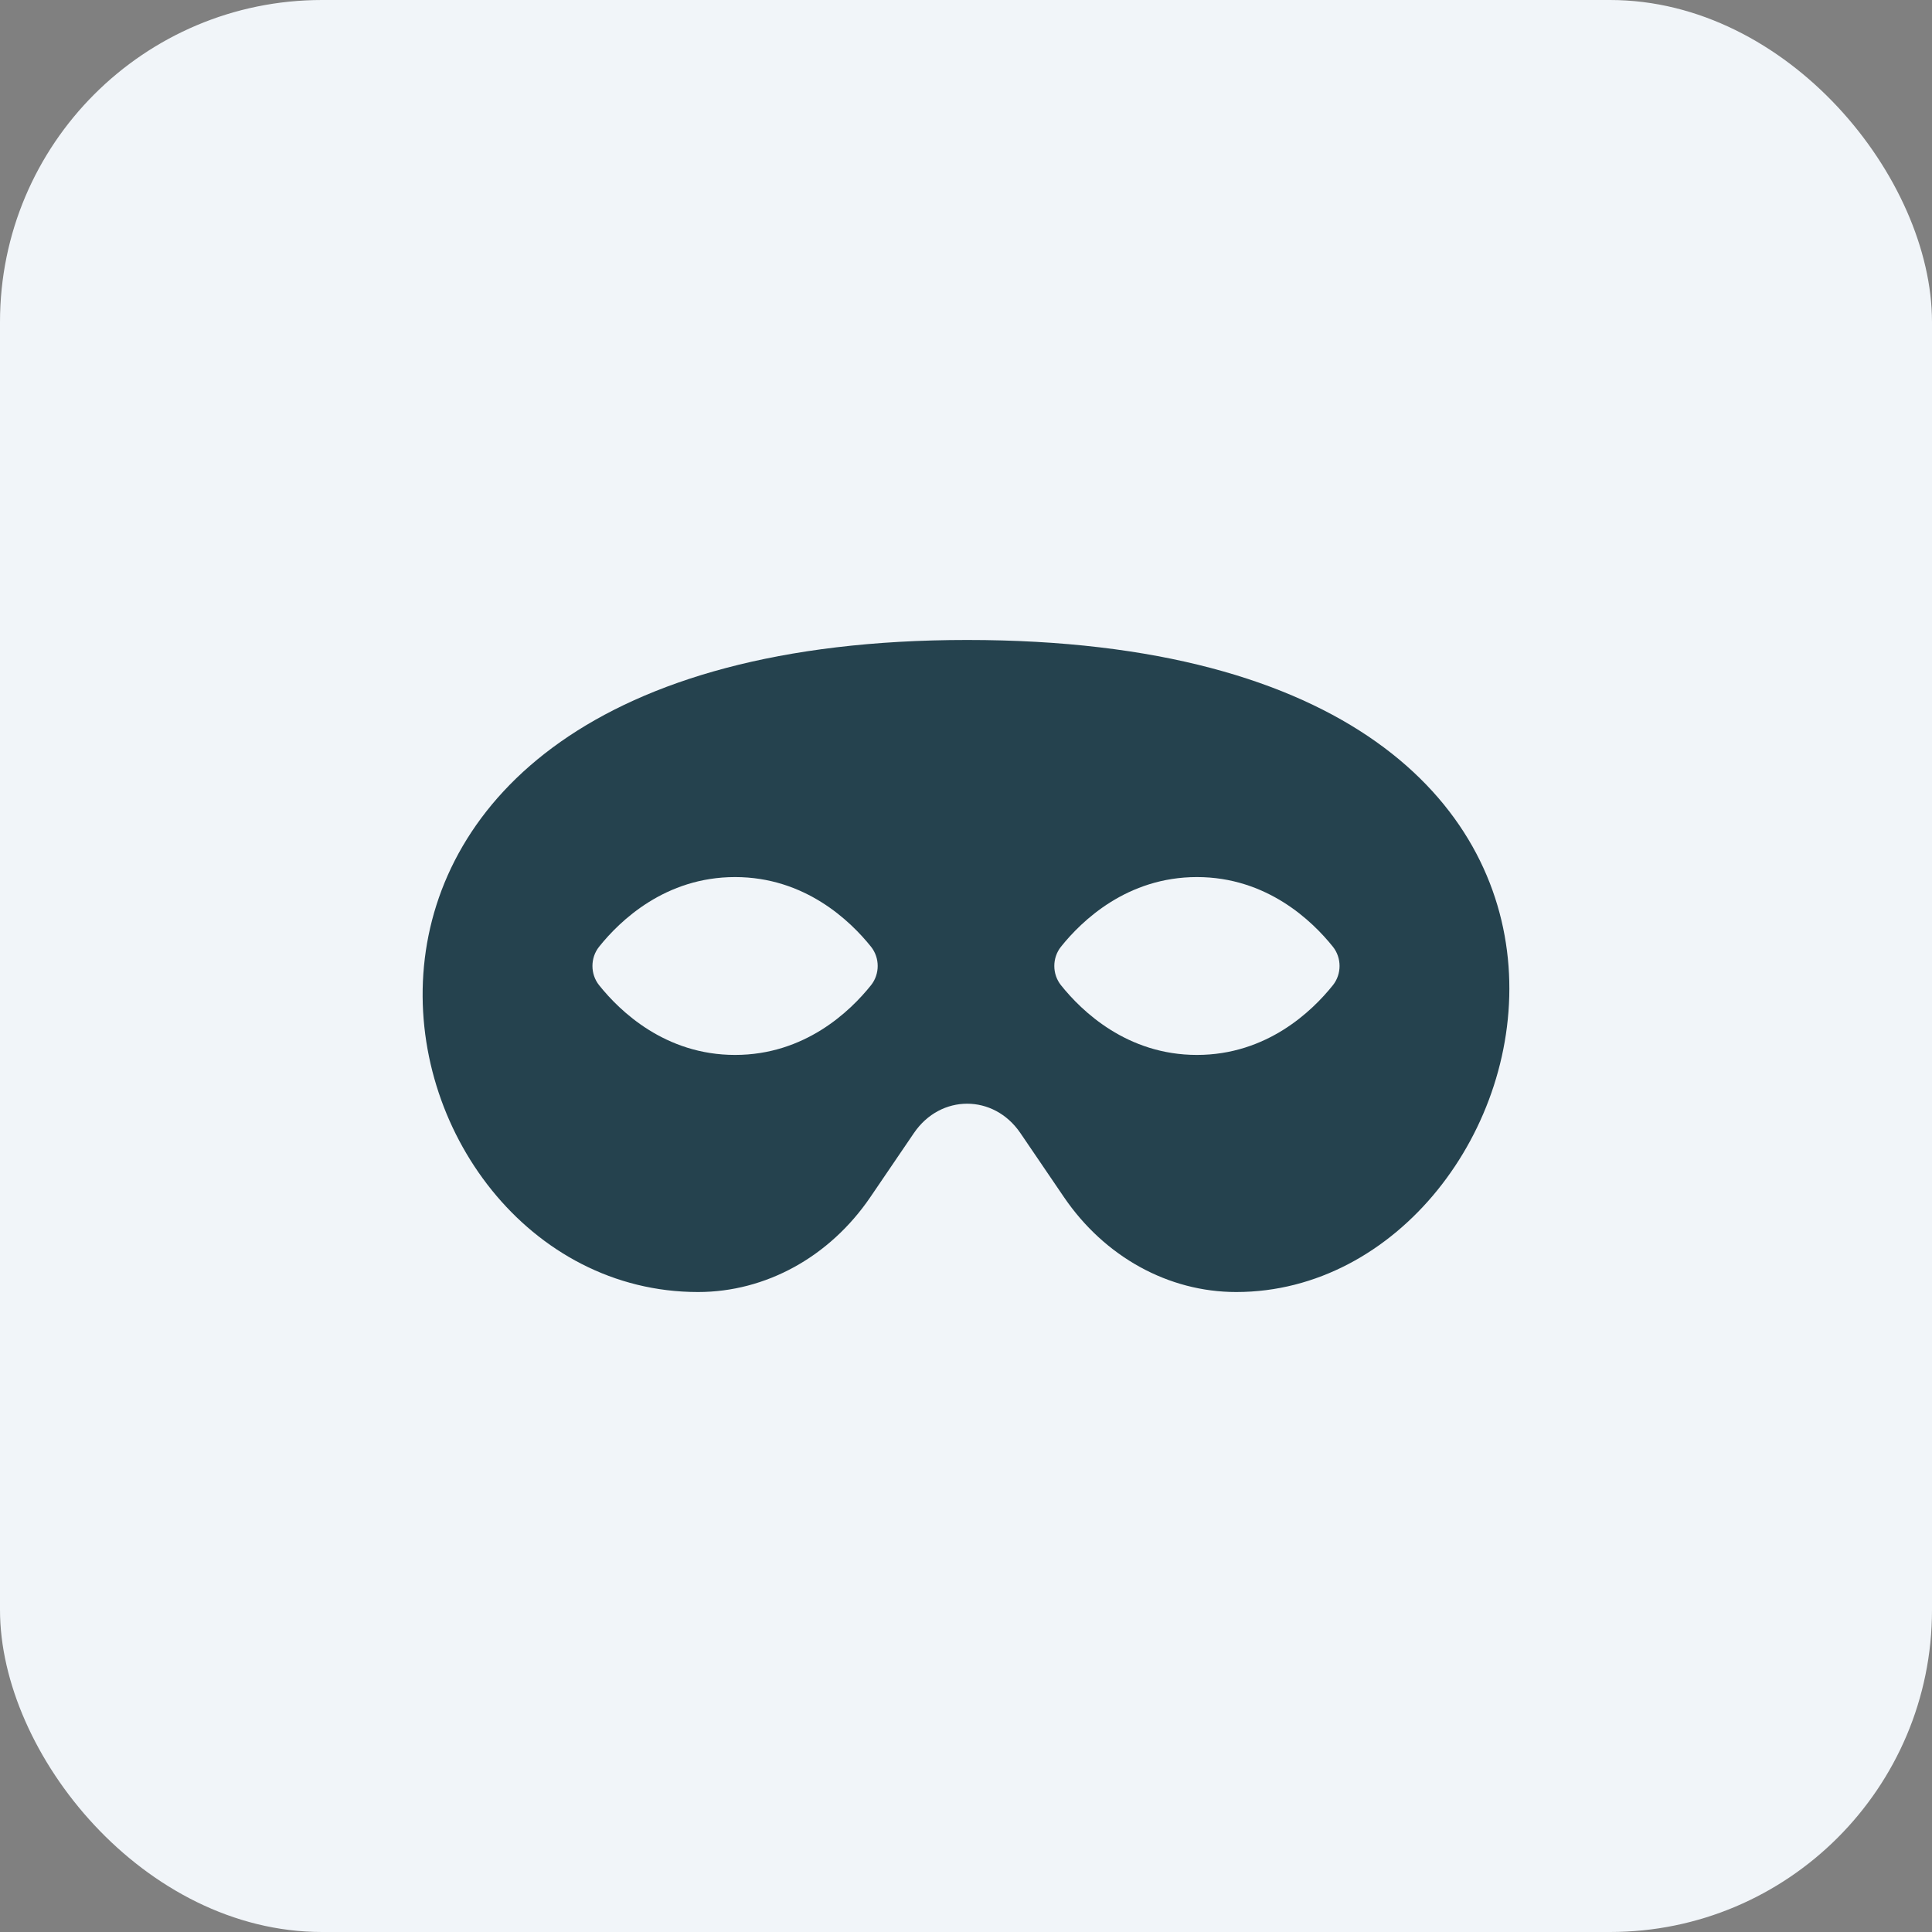
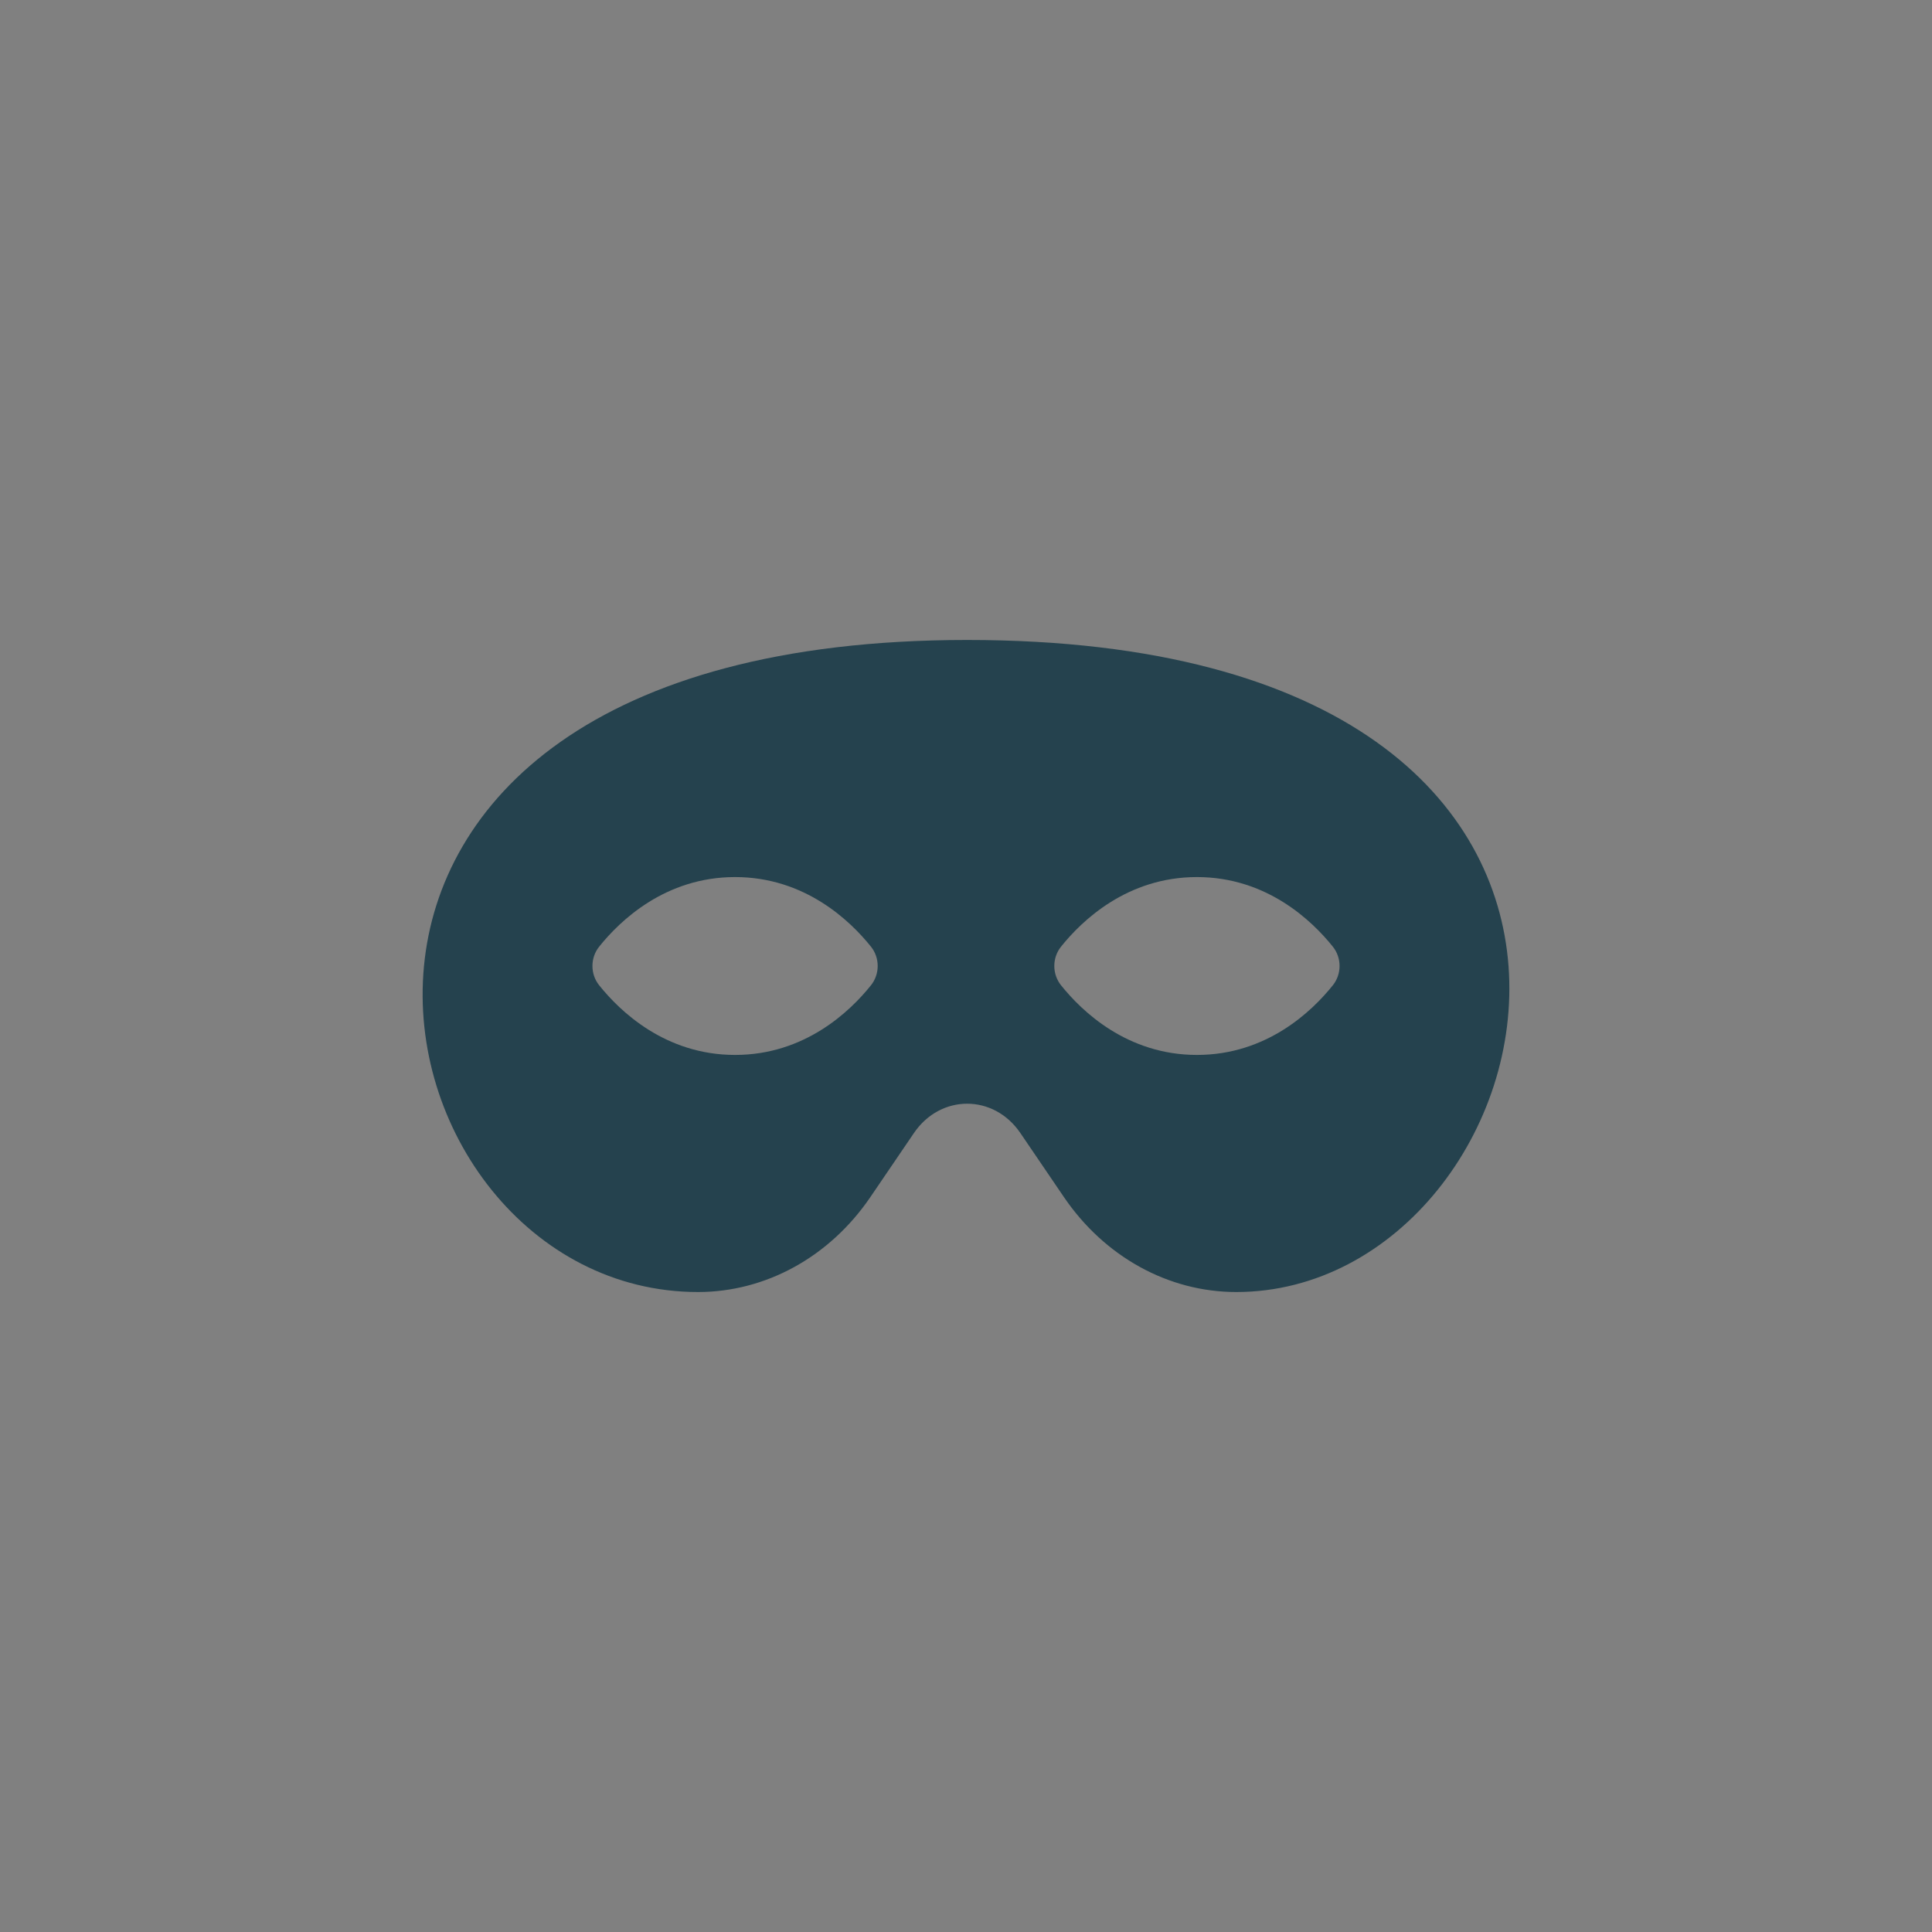
<svg xmlns="http://www.w3.org/2000/svg" width="32" height="32" viewBox="0 0 32 32" fill="none">
  <rect x="0" y="0" width="32" height="32" fill="#808080" stroke="none" />
-   <rect width="32" height="32" rx="5.333" fill="#F1F5F9" />
-   <path d="M16.019 10.6C3.571 10.6 5.962 21.4 11.562 21.4C12.684 21.4 13.741 20.818 14.415 19.829L15.138 18.766C15.579 18.119 16.459 18.119 16.9 18.766L17.623 19.829C18.297 20.818 19.353 21.4 20.476 21.4C25.815 21.4 28.649 10.6 16.019 10.6ZM12.175 17.473C11.02 17.473 10.269 16.751 9.923 16.318C9.776 16.134 9.776 15.865 9.923 15.681C10.269 15.248 11.02 14.527 12.175 14.527C13.33 14.527 14.081 15.249 14.427 15.681C14.574 15.865 14.574 16.134 14.427 16.318C14.081 16.751 13.33 17.473 12.175 17.473ZM19.825 17.473C18.67 17.473 17.919 16.751 17.573 16.318C17.426 16.134 17.426 15.865 17.573 15.681C17.919 15.248 18.67 14.527 19.825 14.527C20.98 14.527 21.731 15.249 22.077 15.681C22.224 15.865 22.224 16.134 22.077 16.318C21.731 16.751 20.98 17.473 19.825 17.473Z" fill="#25424E" />
+   <path d="M16.019 10.6C3.571 10.6 5.962 21.4 11.562 21.4C12.684 21.4 13.741 20.818 14.415 19.829L15.138 18.766C15.579 18.119 16.459 18.119 16.9 18.766L17.623 19.829C18.297 20.818 19.353 21.4 20.476 21.4C25.815 21.4 28.649 10.6 16.019 10.6ZM12.175 17.473C11.02 17.473 10.269 16.751 9.923 16.318C9.776 16.134 9.776 15.865 9.923 15.681C10.269 15.248 11.02 14.527 12.175 14.527C13.33 14.527 14.081 15.249 14.427 15.681C14.574 15.865 14.574 16.134 14.427 16.318C14.081 16.751 13.33 17.473 12.175 17.473ZM19.825 17.473C18.67 17.473 17.919 16.751 17.573 16.318C17.426 16.134 17.426 15.865 17.573 15.681C17.919 15.248 18.67 14.527 19.825 14.527C20.98 14.527 21.731 15.249 22.077 15.681C22.224 15.865 22.224 16.134 22.077 16.318C21.731 16.751 20.98 17.473 19.825 17.473" fill="#25424E" />
</svg>